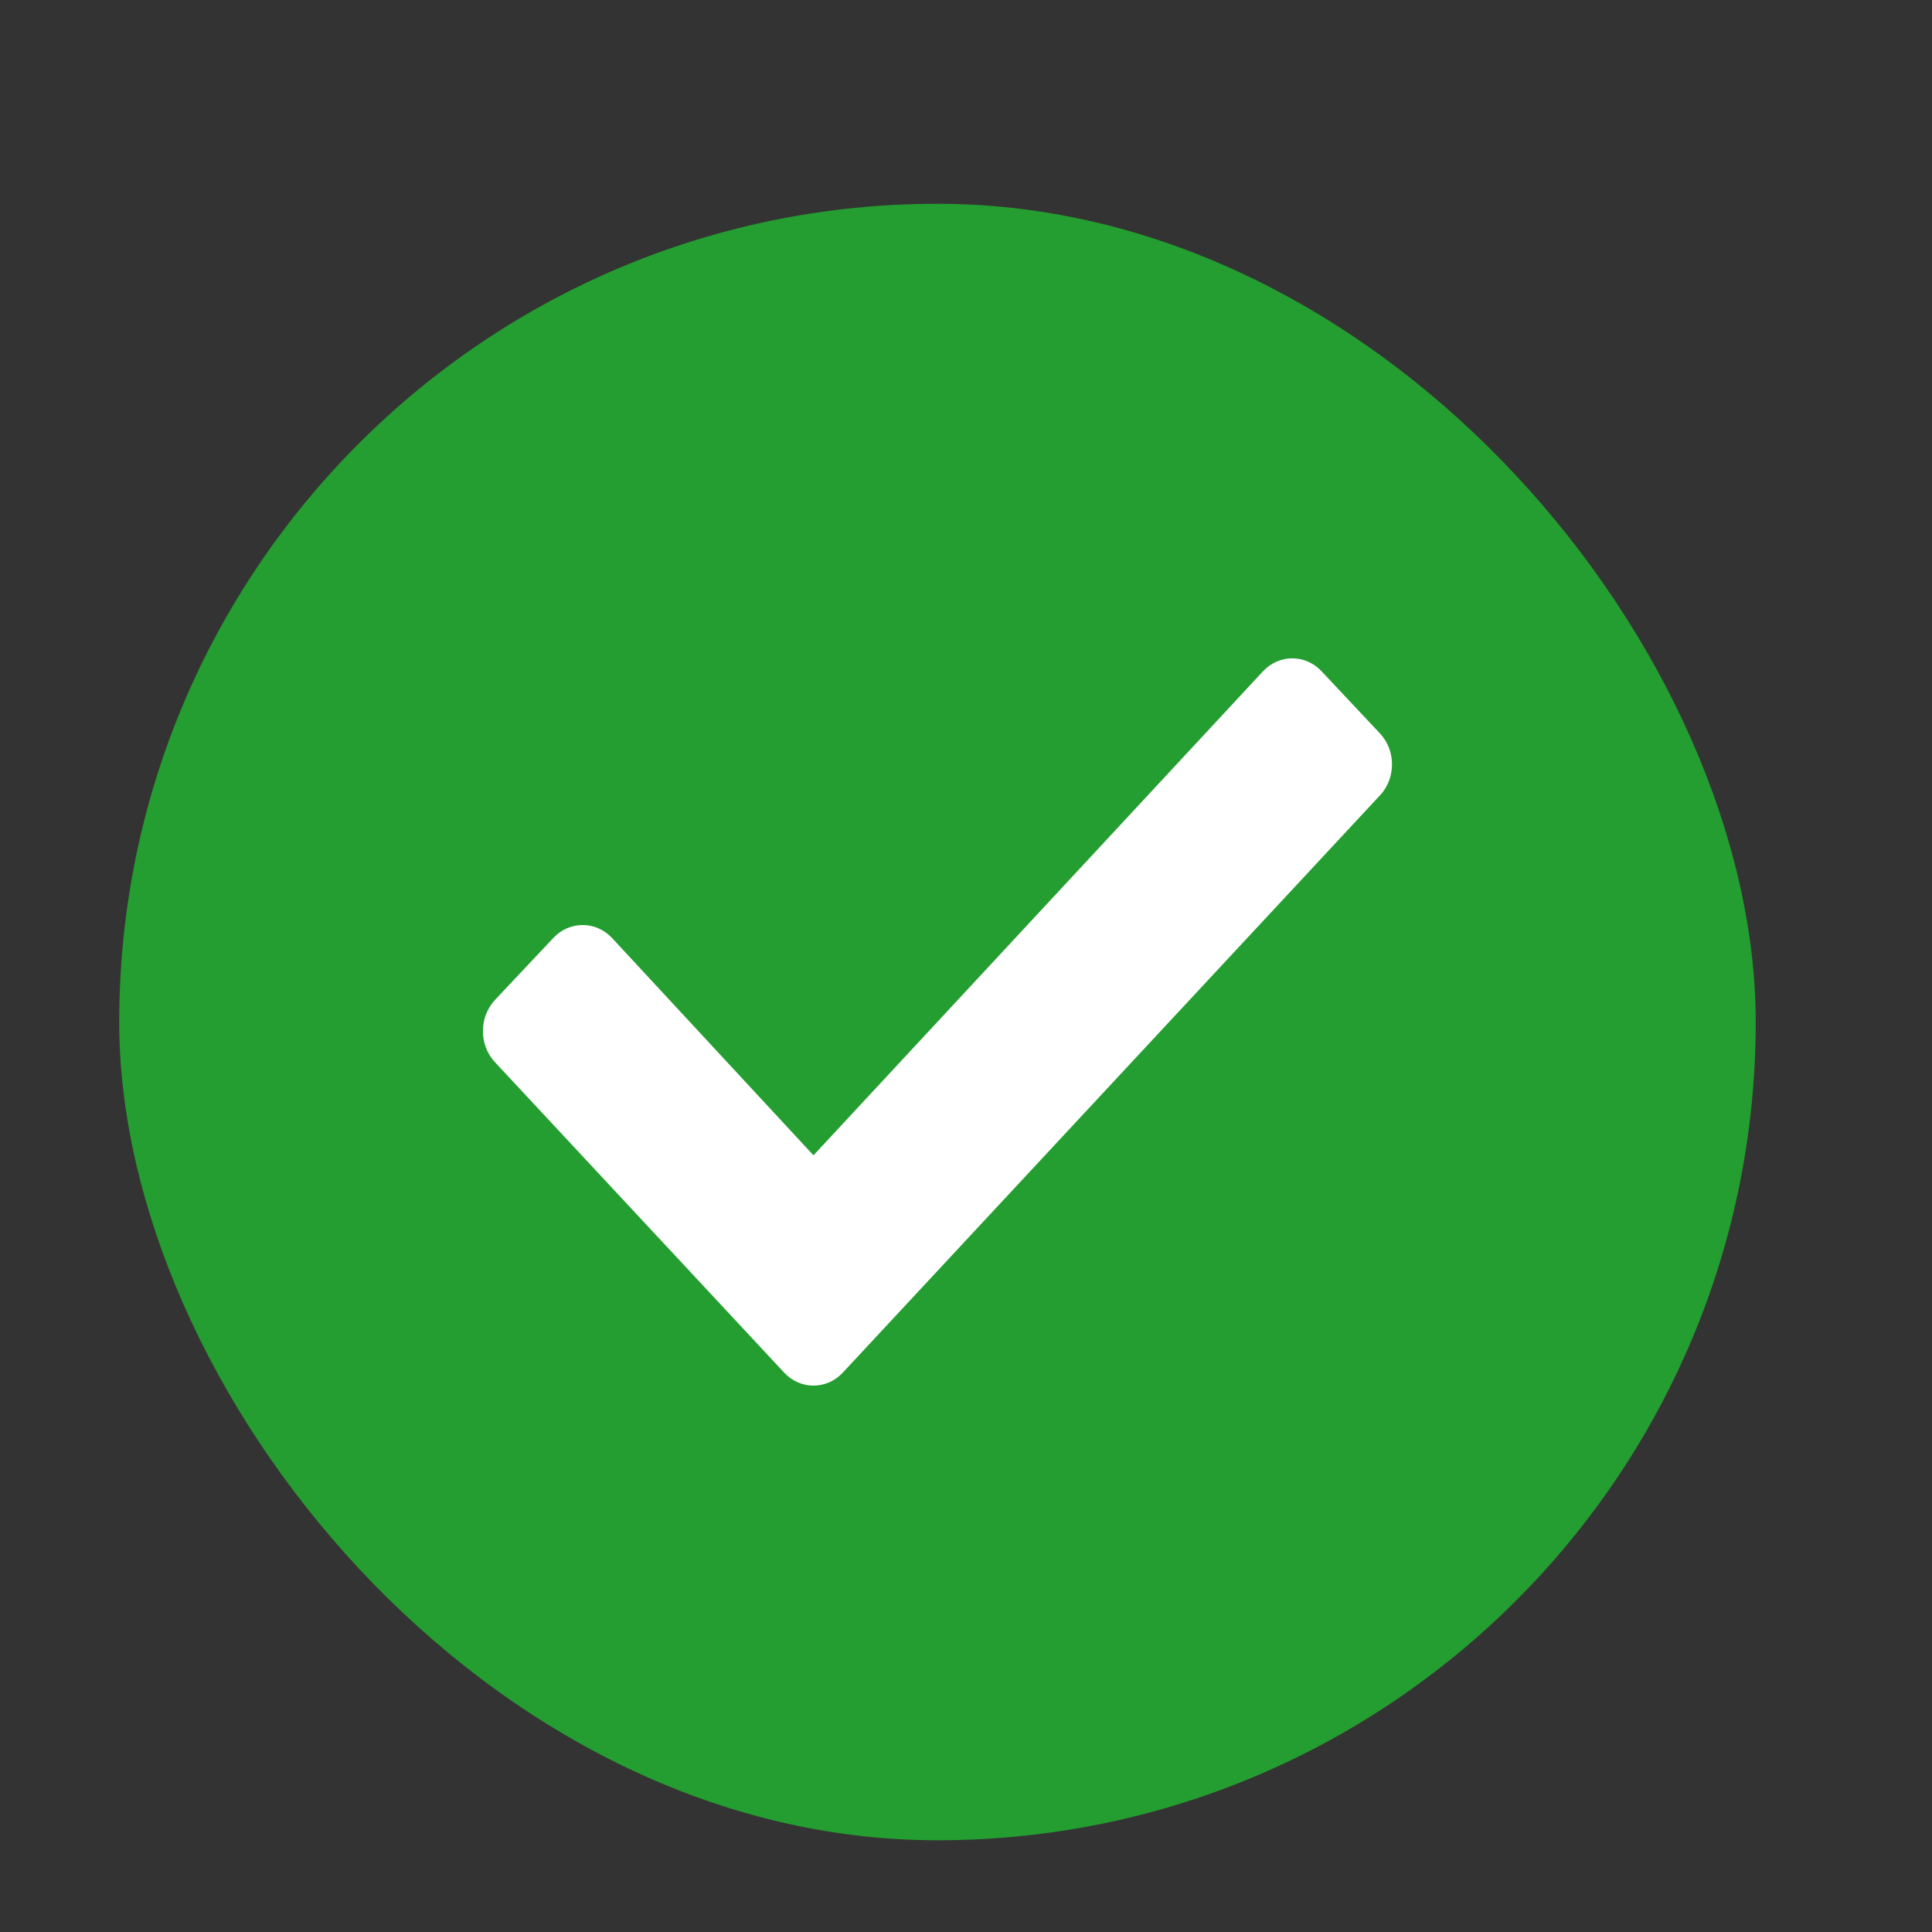
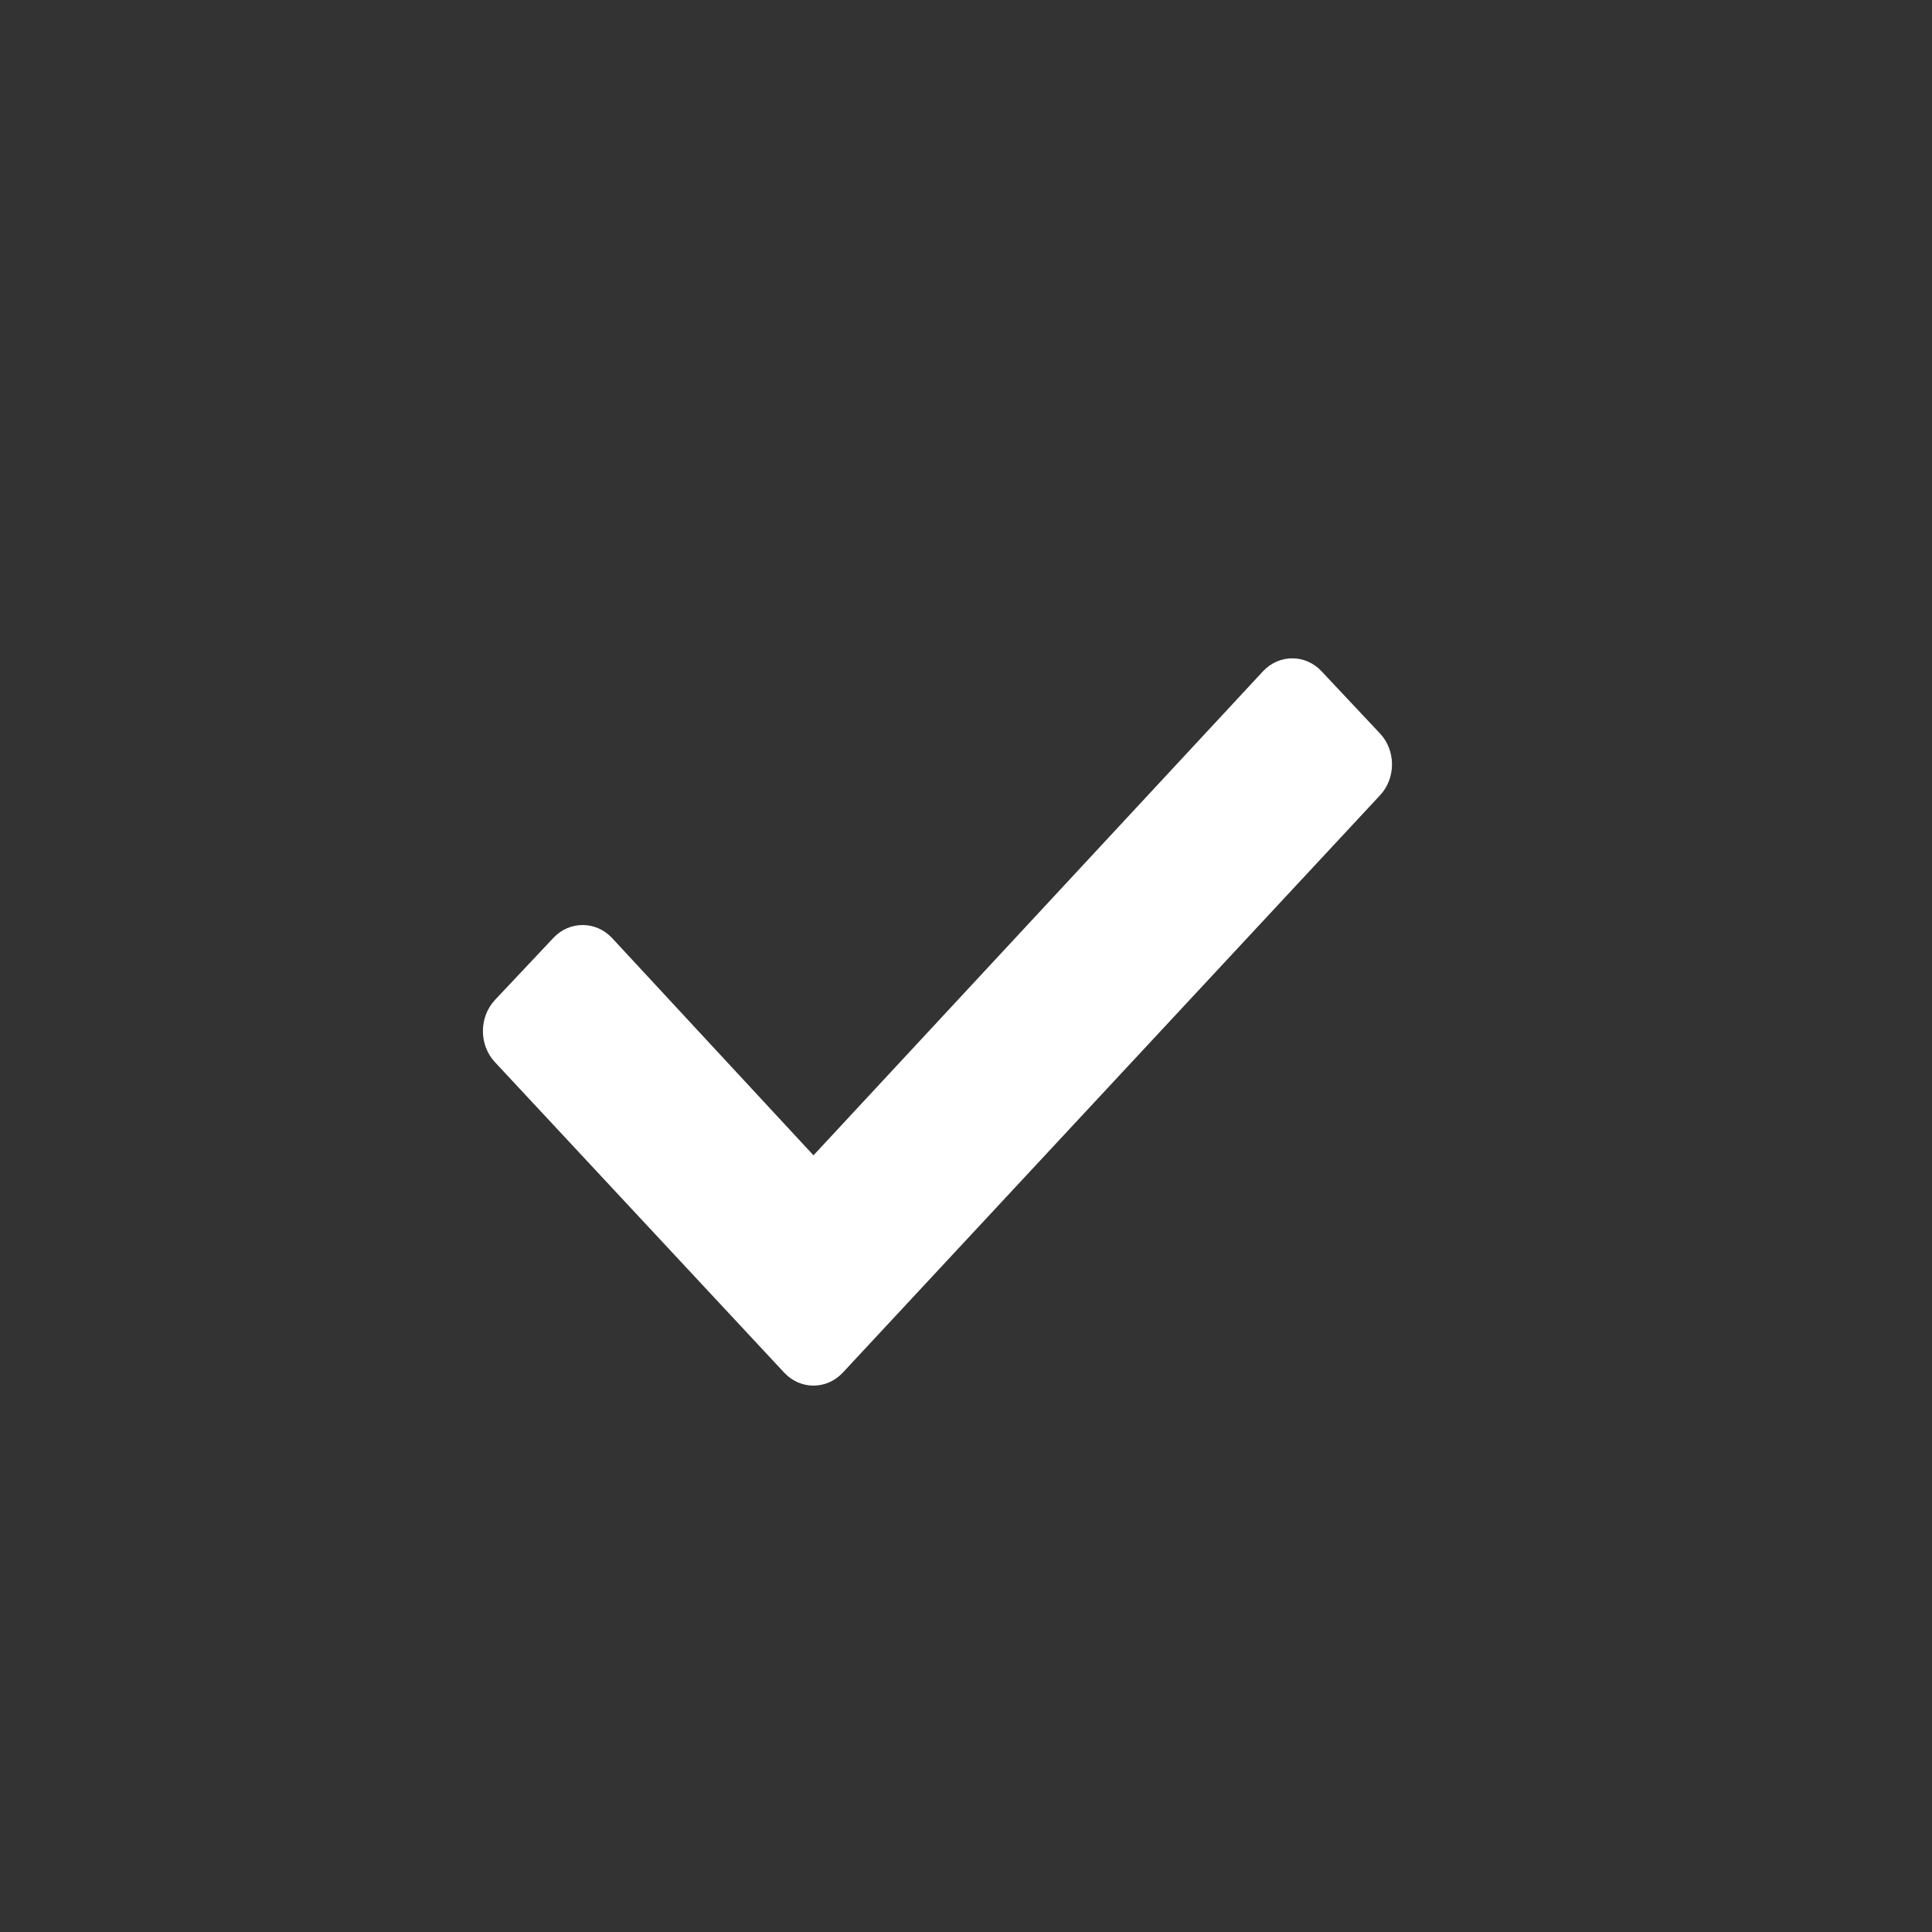
<svg xmlns="http://www.w3.org/2000/svg" width="17" height="17" viewBox="0 0 17 17" fill="none">
  <rect x="0" y="0" width="17" height="17" fill="#333333" stroke="none" />
  <g id="Assets/Check">
-     <rect id="Checkbox" x="1.049" y="1.793" width="14.4" height="14.4" rx="7.2" fill="#249E30" />
    <path id="check" fill-rule="evenodd" clip-rule="evenodd" d="M6.901 12.079L4.355 9.346C4.214 9.195 4.214 8.951 4.355 8.799L4.87 8.252C5.011 8.102 5.242 8.102 5.384 8.252L7.158 10.166L11.114 5.906C11.256 5.755 11.486 5.755 11.628 5.906L12.142 6.453C12.284 6.603 12.284 6.849 12.142 6.999L7.415 12.079C7.273 12.23 7.043 12.23 6.901 12.079Z" fill="white" />
  </g>
</svg>